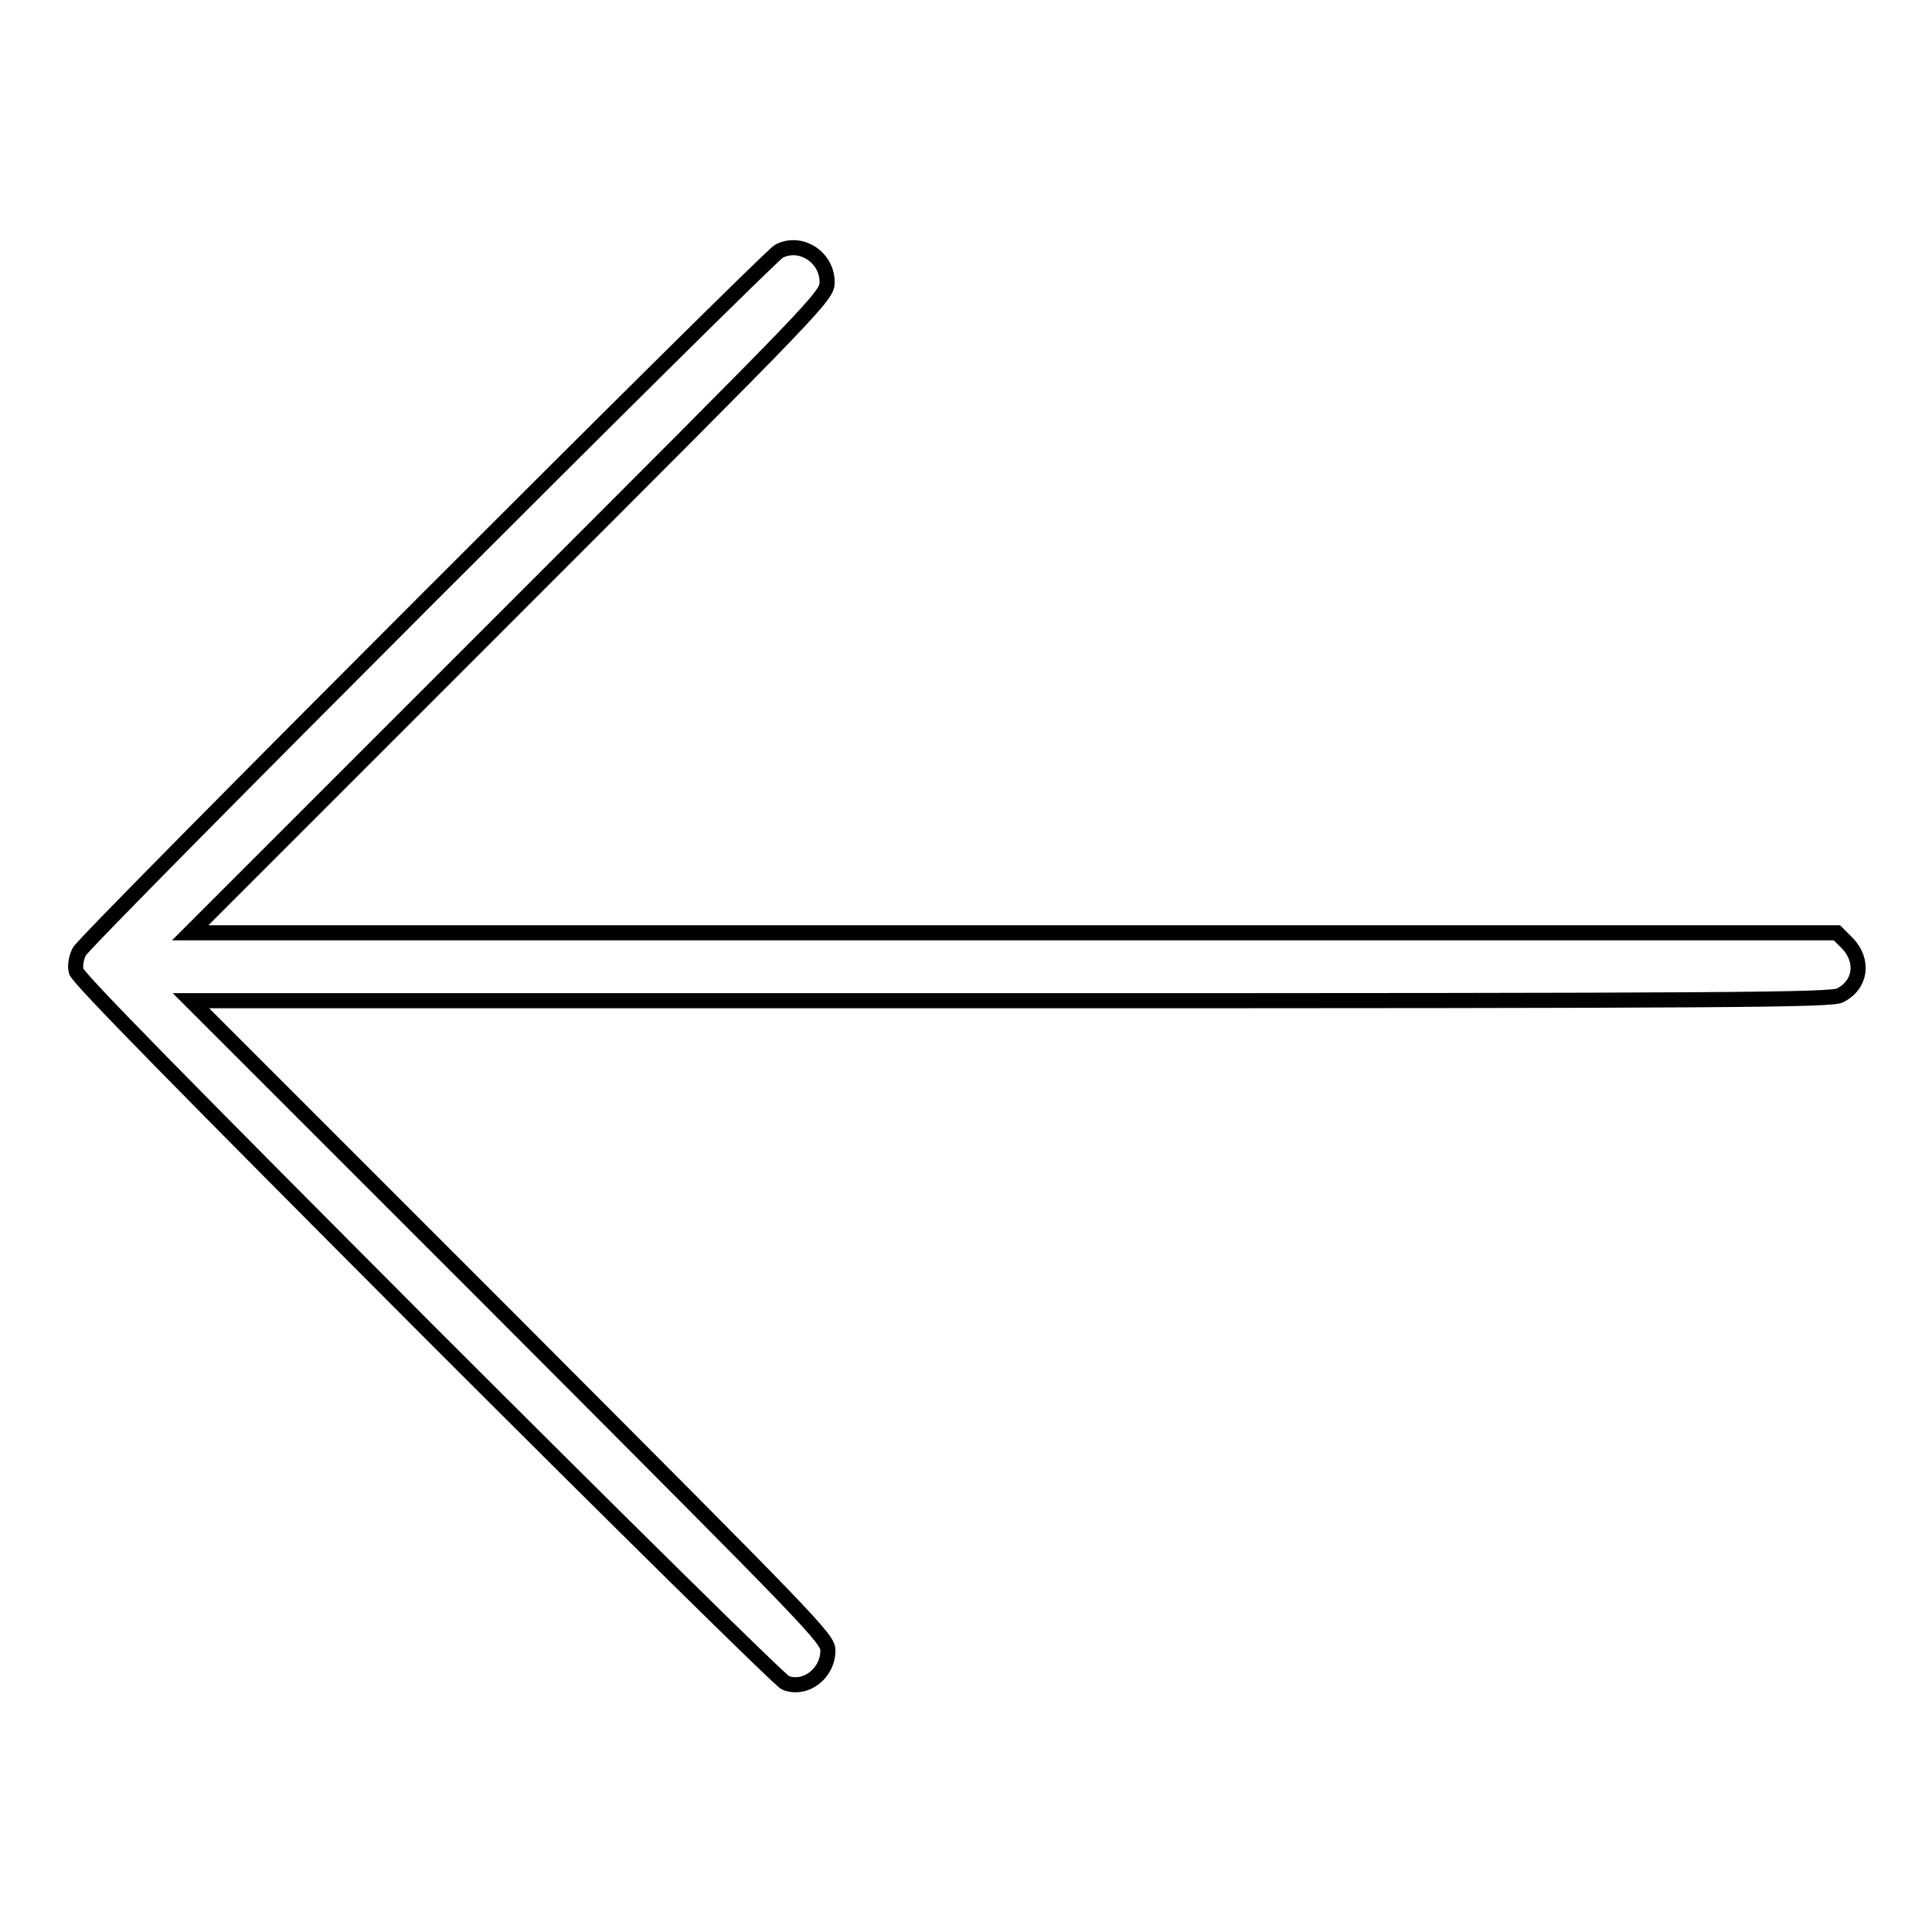
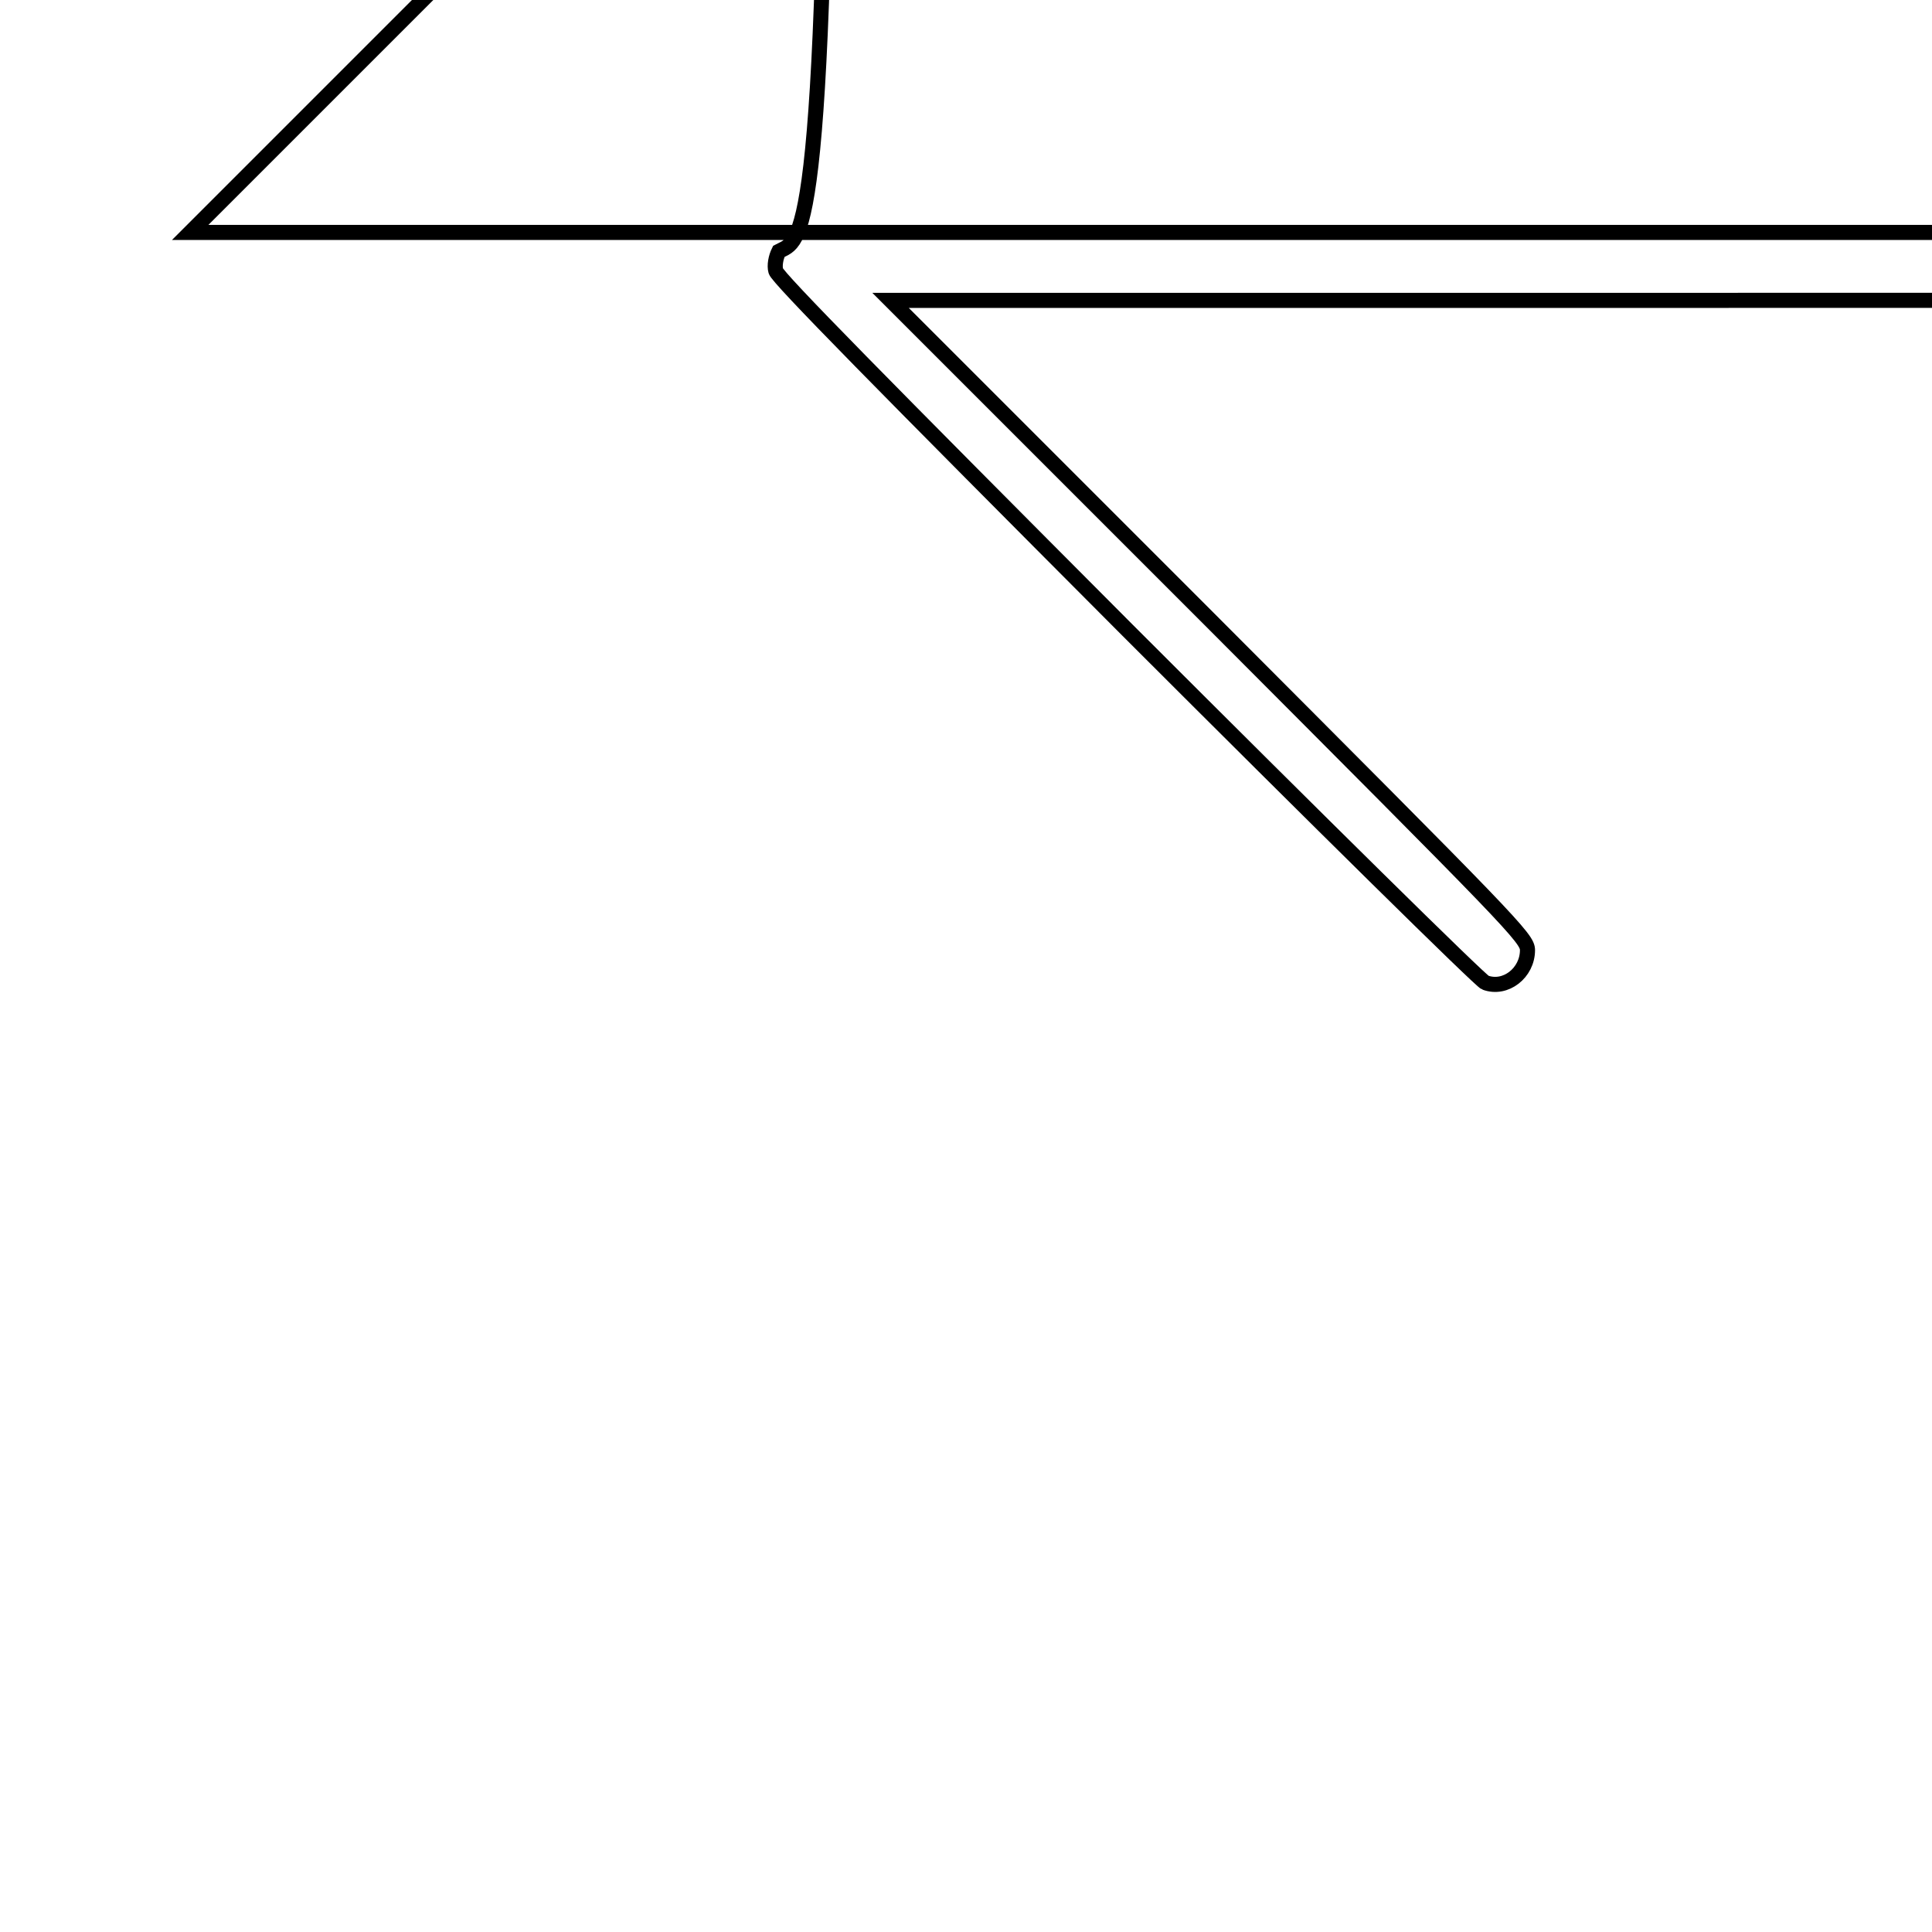
<svg xmlns="http://www.w3.org/2000/svg" version="1.1" x="0px" y="0px" viewBox="0 0 256 256" enable-background="new 0 0 256 256" xml:space="preserve">
  <g>
    <g>
      <g>
-         <path stroke-width="2" fill-opacity="0" stroke="#000000" d="M103.2,33.3c-1.5,0.8-92,91.3-92.7,92.8c-0.4,0.8-0.6,1.9-0.4,2.6c0.2,0.9,14.3,15.2,46.6,47.6c25.5,25.5,46.8,46.5,47.4,46.7c2.7,1,5.6-1.3,5.6-4.3c0-1.6-1.9-3.5-42.2-43.9l-42.2-42.2h108.6c95.9,0,108.7-0.1,109.9-0.7c2.8-1.4,3.2-4.6,1-6.9l-1.4-1.4H134.2h-109l42.2-42.2c41.2-41.2,42.2-42.2,42.2-44C109.6,34,106,31.8,103.2,33.3z" />
+         <path stroke-width="2" fill-opacity="0" stroke="#000000" d="M103.2,33.3c-0.4,0.8-0.6,1.9-0.4,2.6c0.2,0.9,14.3,15.2,46.6,47.6c25.5,25.5,46.8,46.5,47.4,46.7c2.7,1,5.6-1.3,5.6-4.3c0-1.6-1.9-3.5-42.2-43.9l-42.2-42.2h108.6c95.9,0,108.7-0.1,109.9-0.7c2.8-1.4,3.2-4.6,1-6.9l-1.4-1.4H134.2h-109l42.2-42.2c41.2-41.2,42.2-42.2,42.2-44C109.6,34,106,31.8,103.2,33.3z" />
      </g>
    </g>
  </g>
</svg>